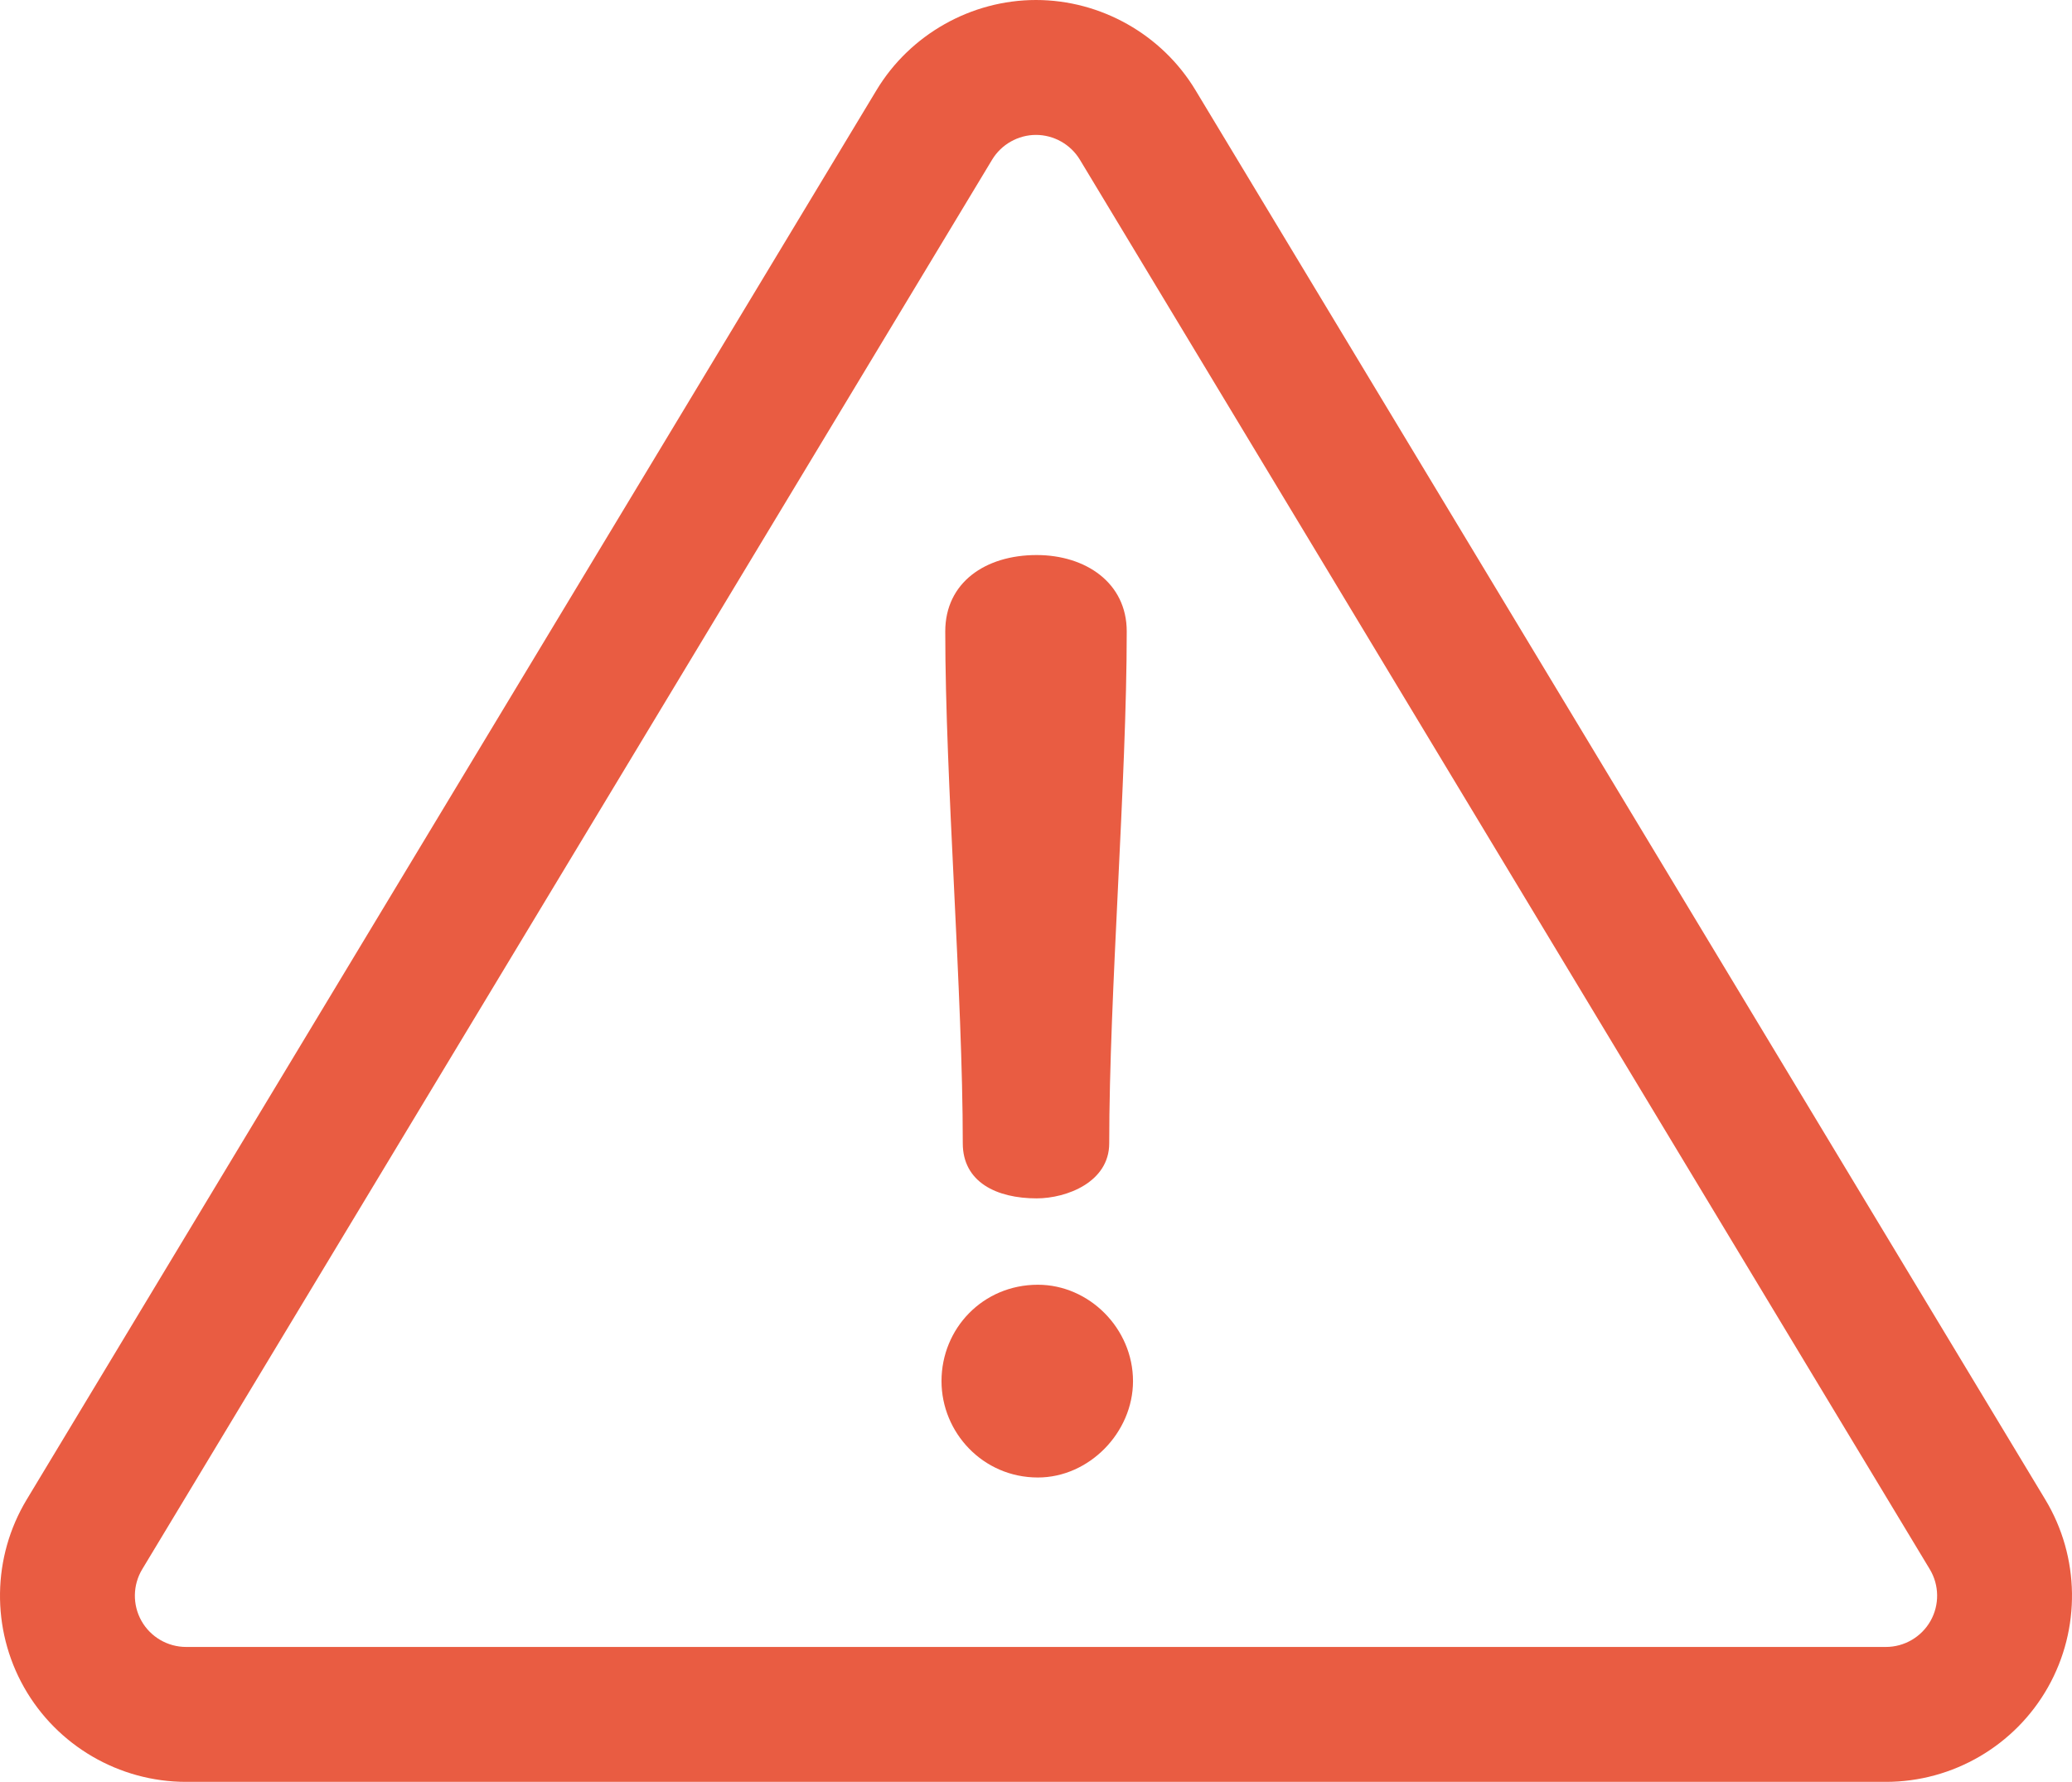
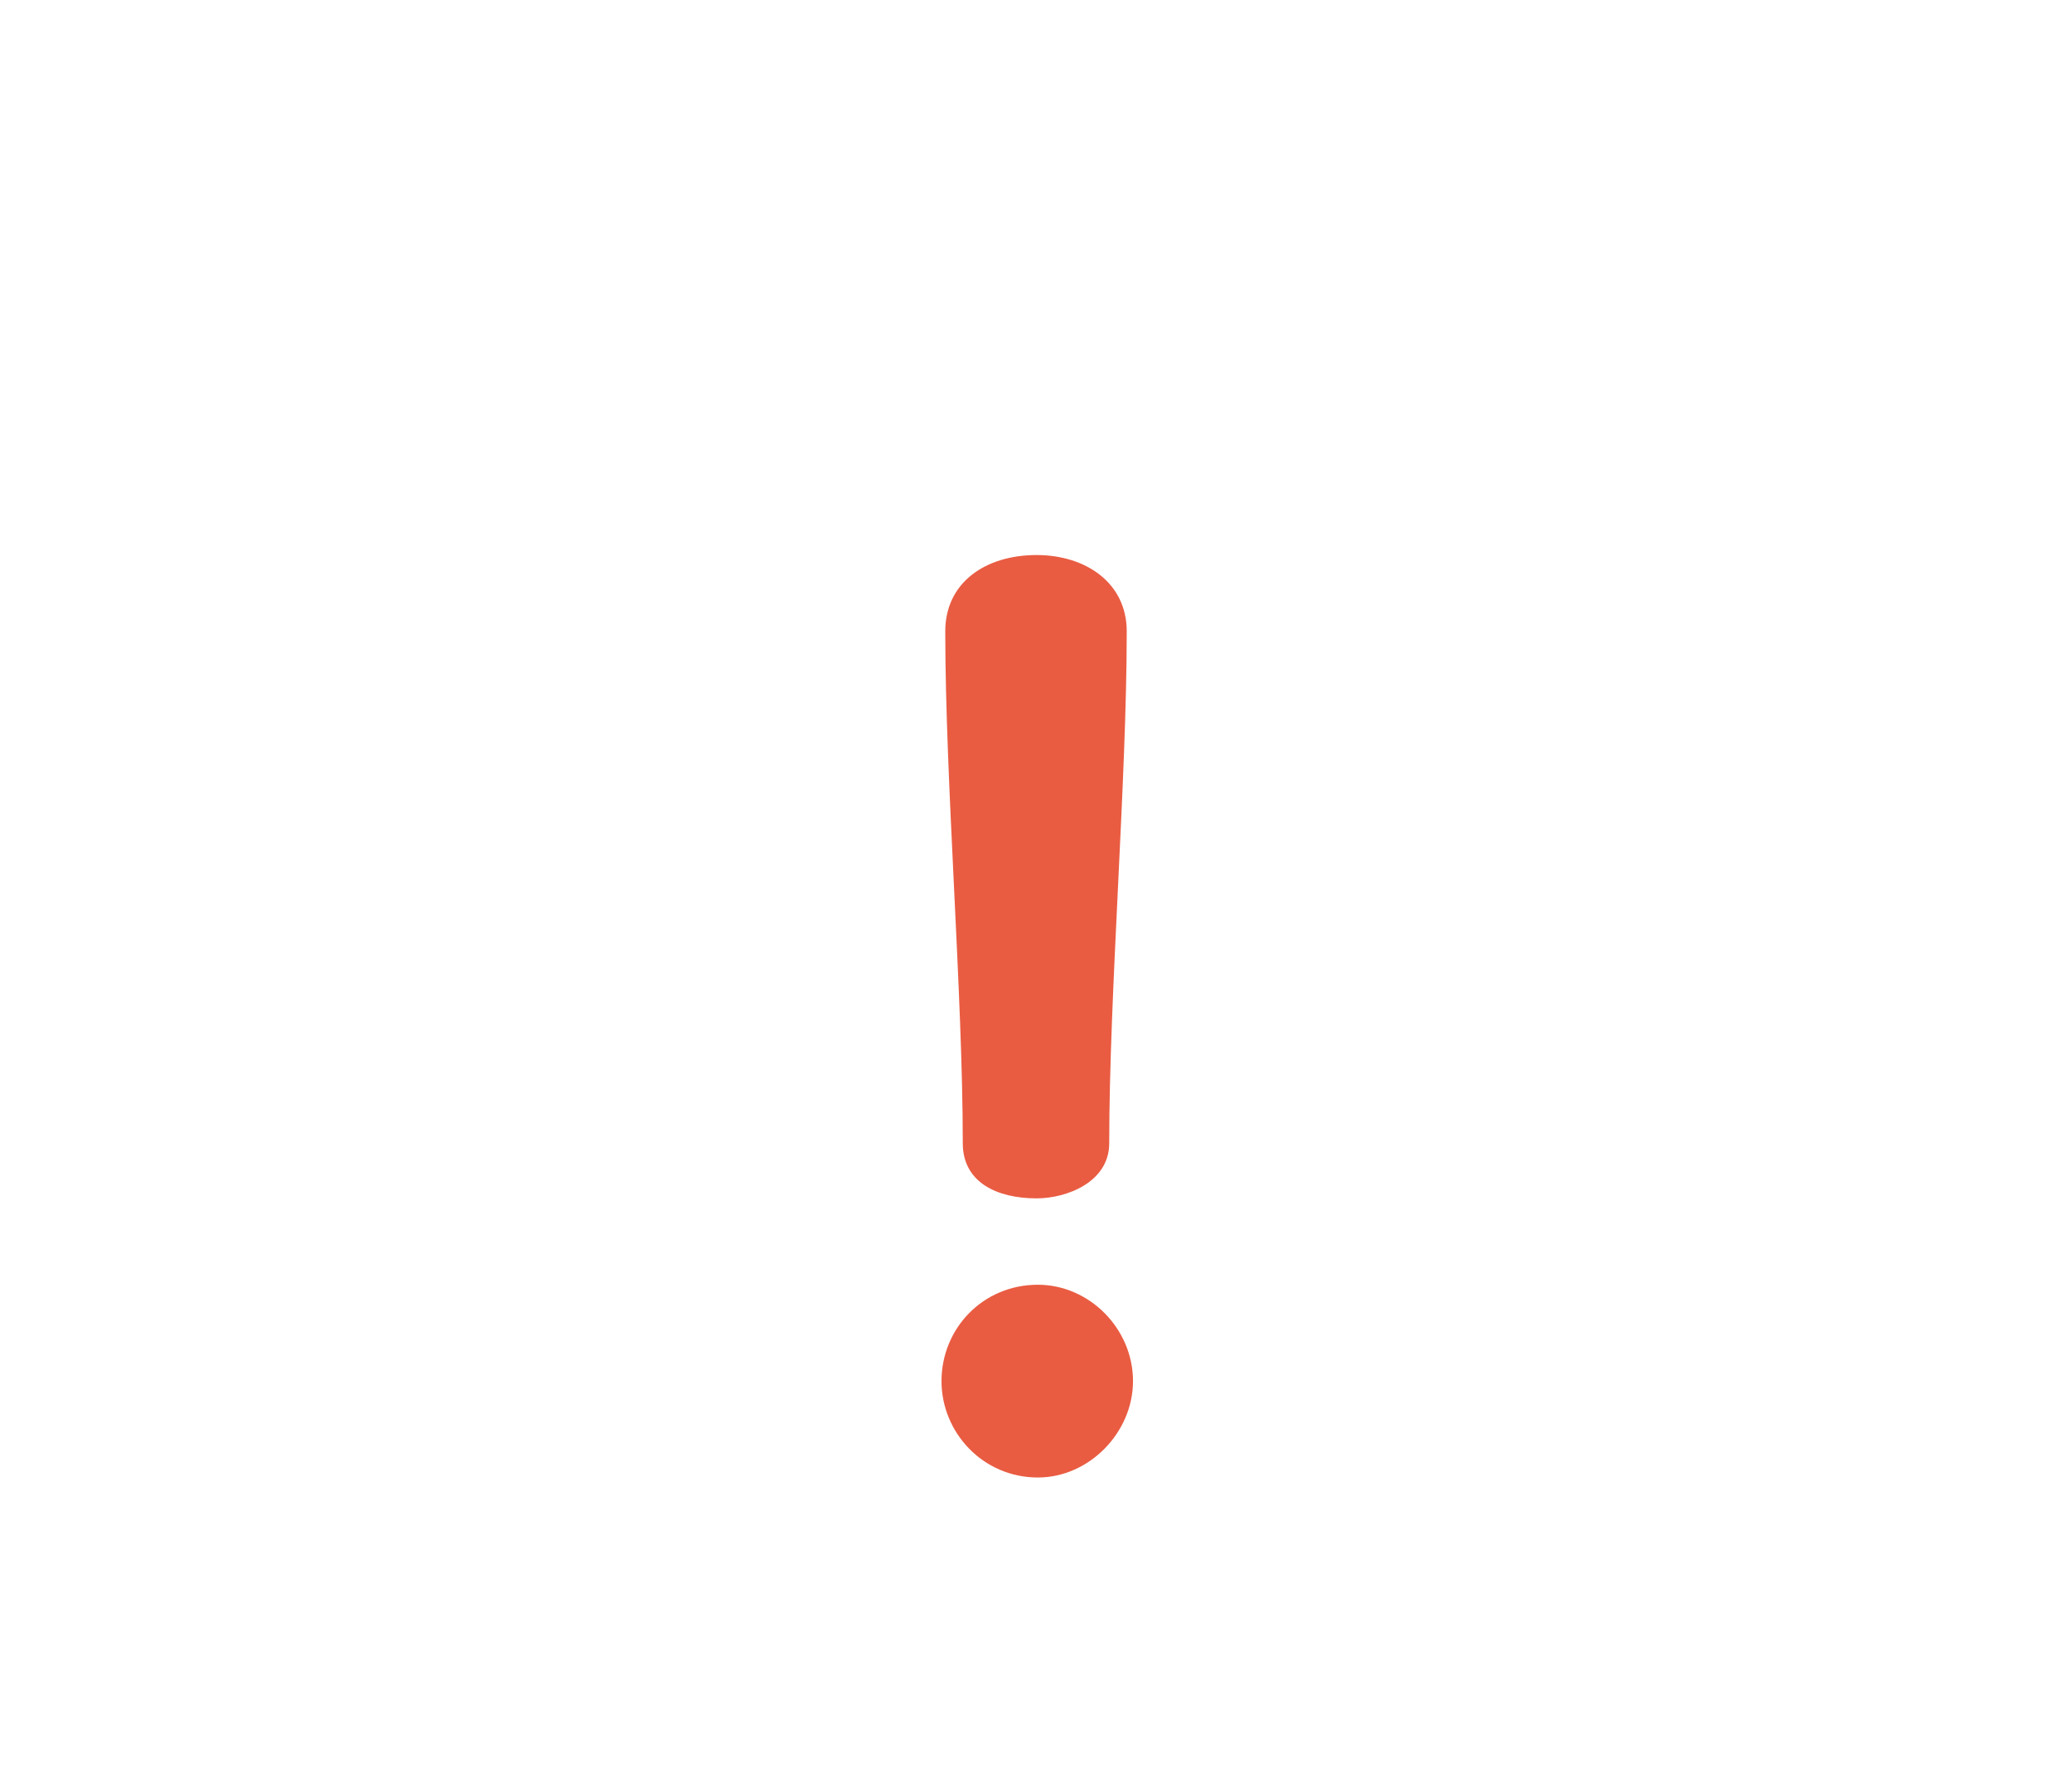
<svg xmlns="http://www.w3.org/2000/svg" version="1.1" id="Layer_1" x="0px" y="0px" width="595.279px" height="511.9px" viewBox="0 0 595.279 511.9" enable-background="new 0 0 595.279 511.9" xml:space="preserve">
  <g>
    <g>
      <g>
-         <path fill="#E95C42" d="M587.609,430.807L343.435,25.863c-9.62-15.952-27.168-25.863-45.797-25.863     c-18.629,0-36.177,9.911-45.798,25.864L7.667,430.807c-9.941,16.488-10.235,37.146-0.769,53.912     c9.47,16.766,27.312,27.182,46.565,27.182h488.348c19.254,0,37.098-10.416,46.566-27.184     C597.847,467.952,597.553,447.294,587.609,430.807z M554.633,465.661c-2.606,4.615-7.519,7.482-12.819,7.482H53.465     c-5.301,0-10.213-2.867-12.818-7.48c-2.606-4.617-2.524-10.305,0.21-14.842L285.031,45.877c2.648-4.393,7.479-7.12,12.607-7.12     c5.127,0,9.958,2.729,12.607,7.12L554.42,450.821C557.158,455.36,557.24,461.046,554.633,465.661z" />
-       </g>
+         </g>
    </g>
    <g>
      <g>
        <path fill="#E95C42" d="M297.818,159.455c-14.742,0-26.248,7.911-26.248,21.935c0,42.788,5.033,104.275,5.033,147.064     c0.002,11.145,9.711,15.82,21.218,15.82c8.629,0,20.854-4.676,20.854-15.82c0-42.789,5.033-104.275,5.033-147.064     C323.709,167.367,311.844,159.455,297.818,159.455z" />
      </g>
    </g>
    <g>
      <g>
        <path fill="#E95C42" d="M298.181,369.085c-15.821,0-27.689,12.584-27.689,27.688c0,14.742,11.866,27.688,27.689,27.688     c14.742,0,27.328-12.945,27.328-27.688C325.51,381.669,312.923,369.085,298.181,369.085z" />
      </g>
    </g>
  </g>
</svg>